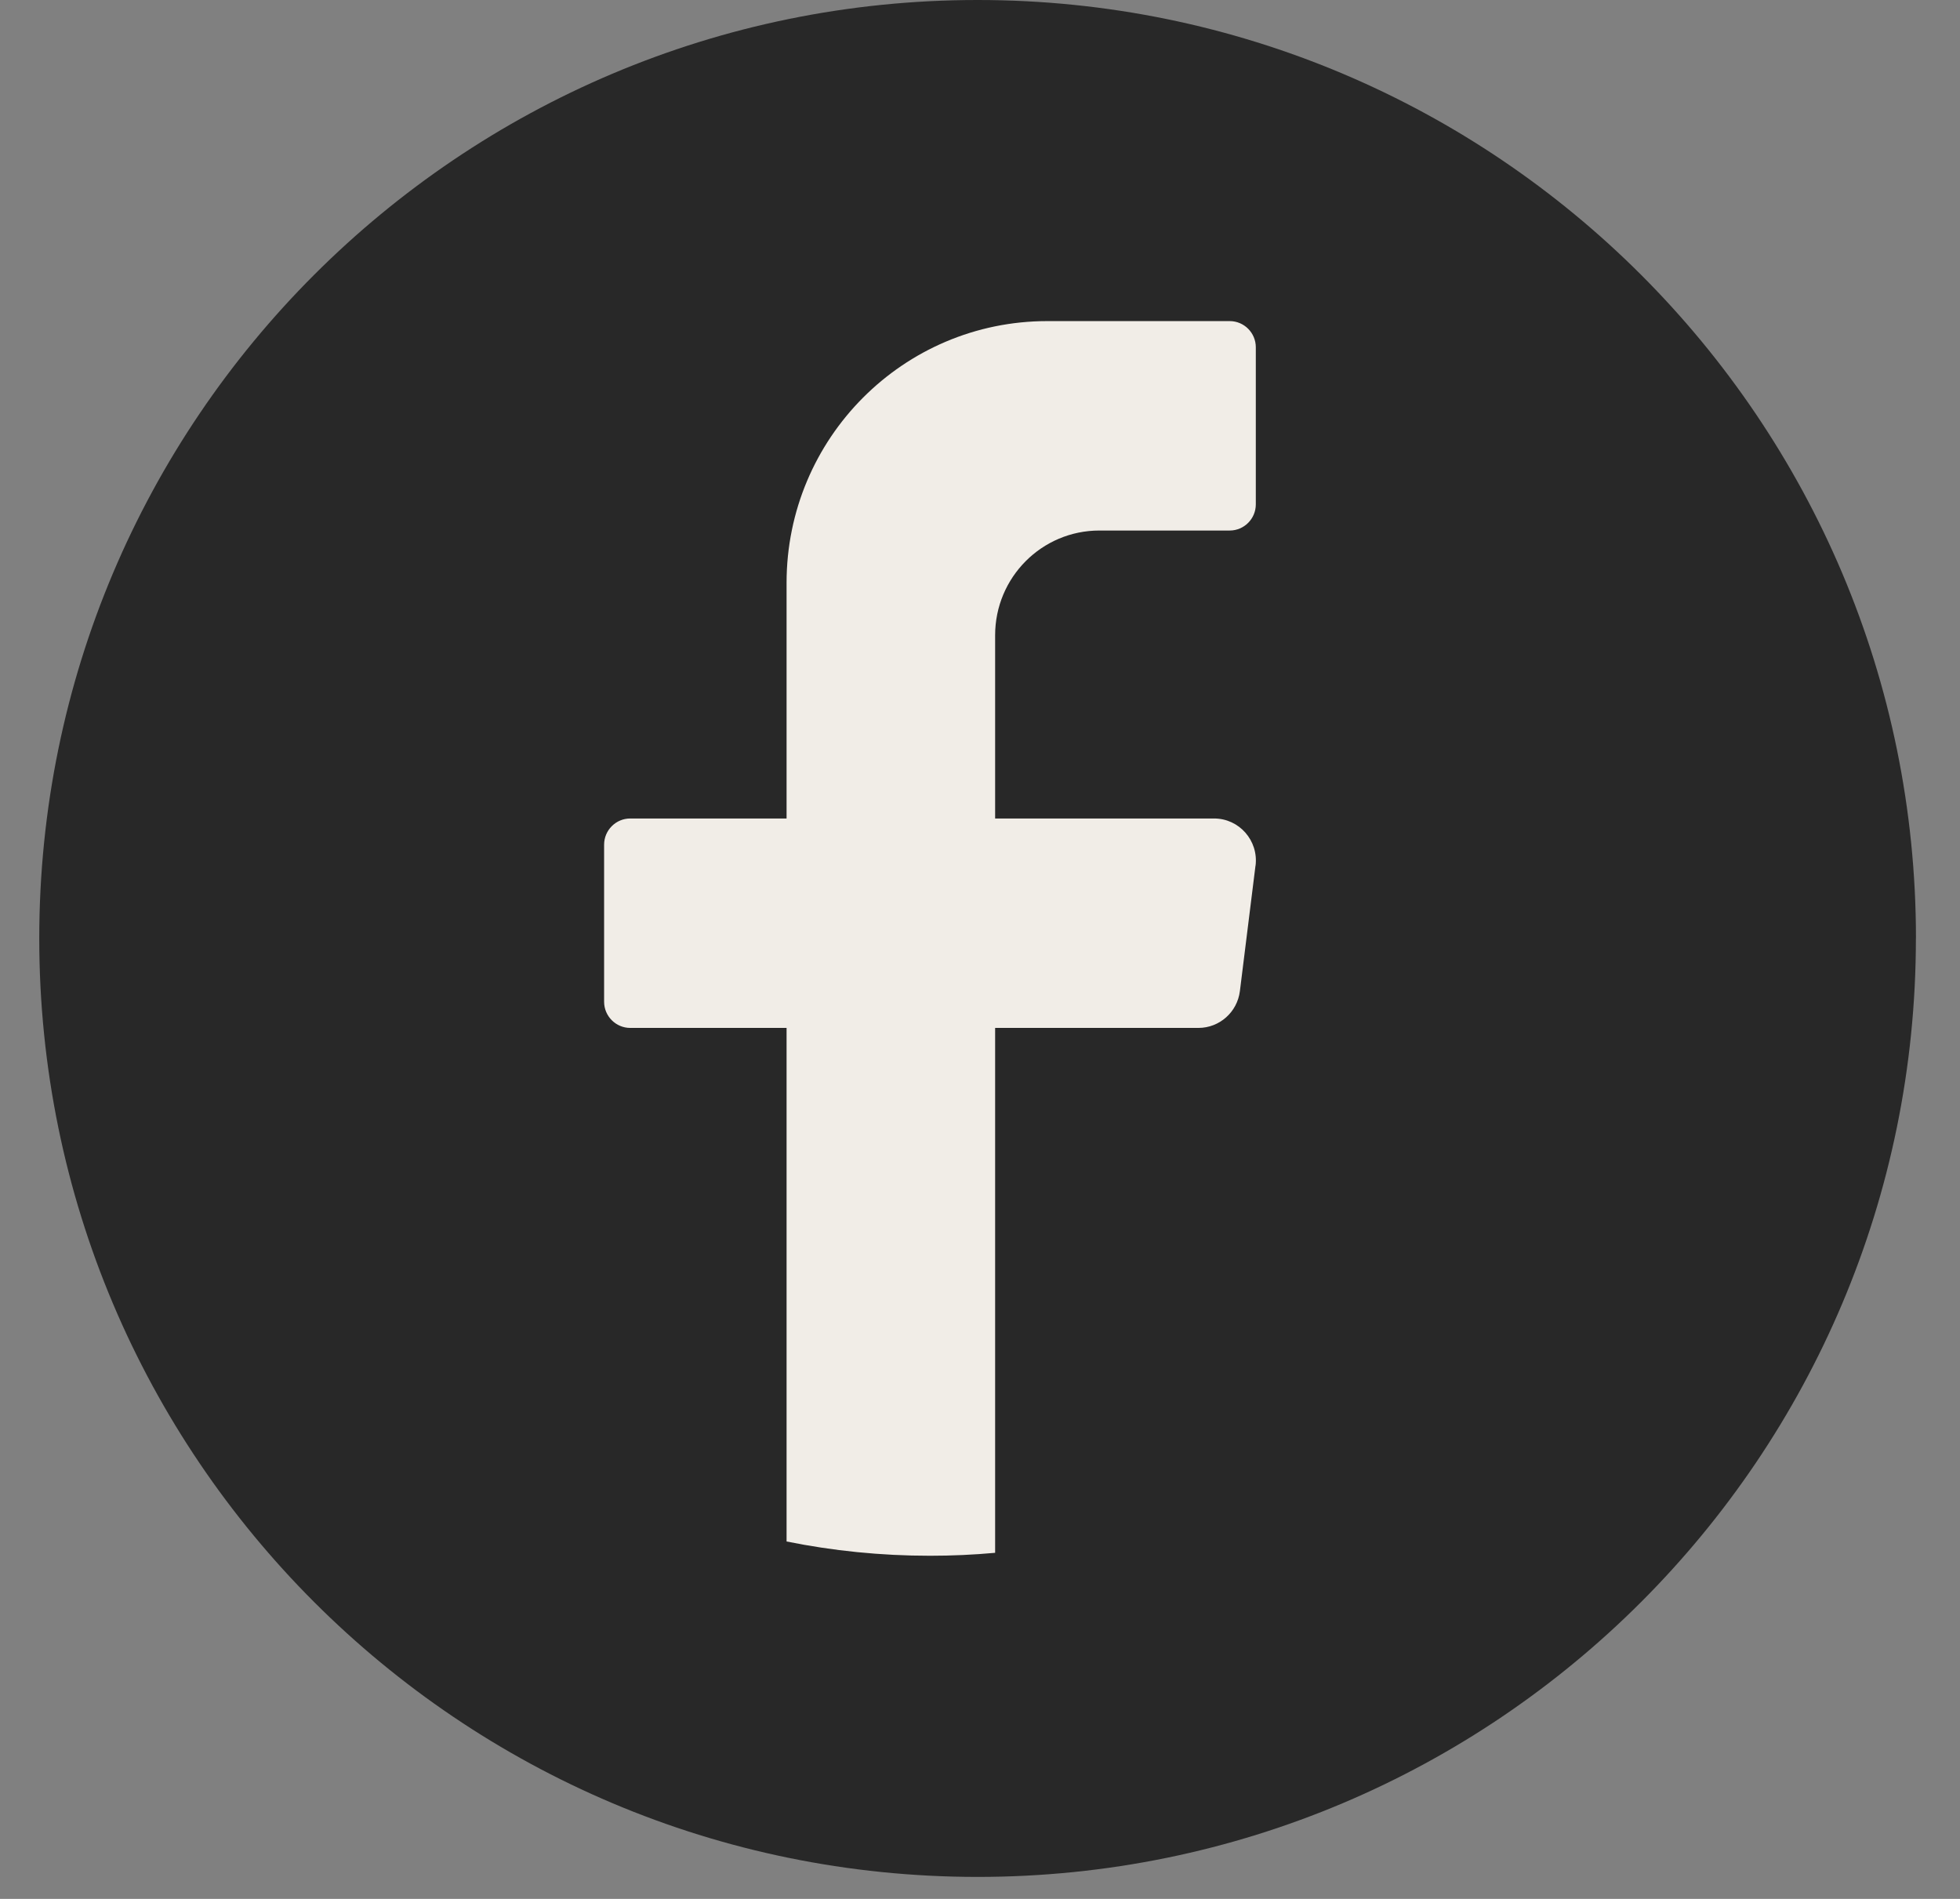
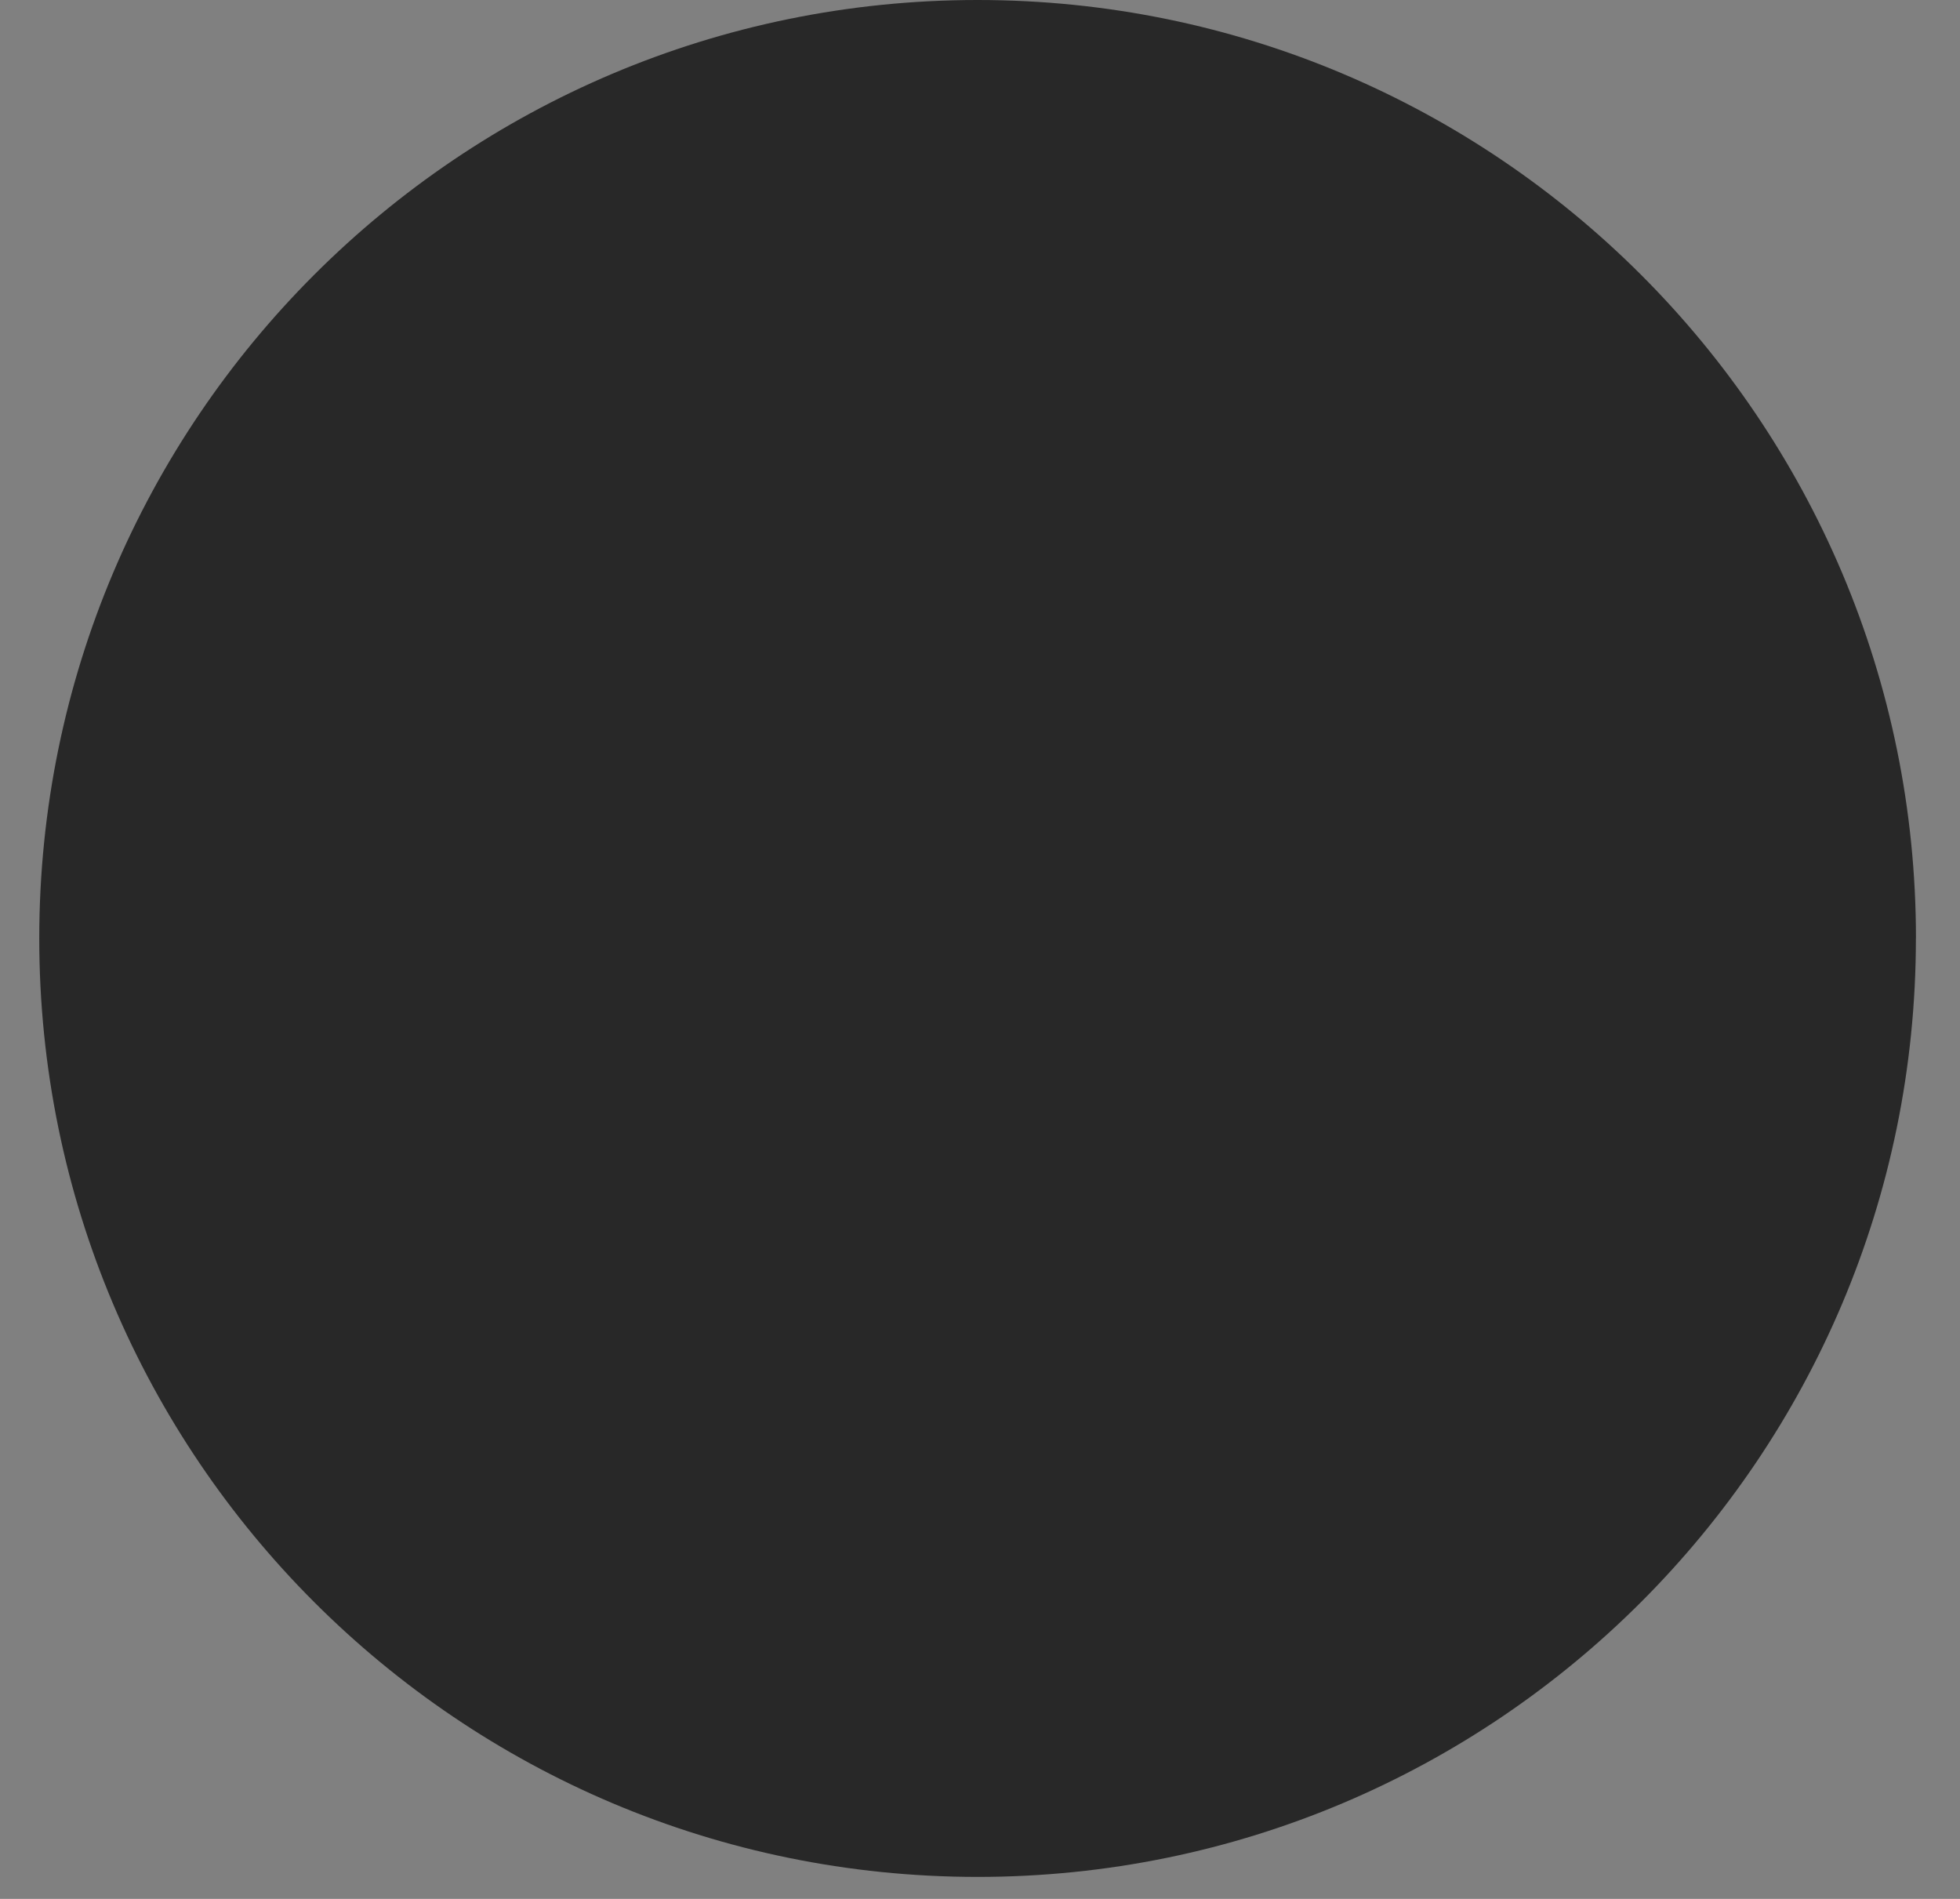
<svg xmlns="http://www.w3.org/2000/svg" width="32" height="31" viewBox="0 0 32 31" fill="none">
  <rect x="0" y="0" width="32" height="31" fill="#808080" stroke="none" />
  <path d="M31.28 15.32C31.28 23.782 24.422 30.641 15.96 30.641C7.5 30.64 0.641 23.781 0.641 15.32C0.641 6.859 7.5 0 15.961 0C24.422 0 31.281 6.859 31.281 15.32H31.28Z" fill="#282828" />
-   <path d="M20.498 14.131L20.243 16.181C20.2 16.523 19.91 16.781 19.566 16.781H16.247V25.35C15.896 25.382 15.542 25.398 15.183 25.398C14.381 25.398 13.598 25.318 12.842 25.165V16.781H10.289C10.055 16.781 9.863 16.589 9.863 16.354V13.789C9.863 13.554 10.055 13.362 10.289 13.362H12.842V9.515C12.842 7.155 14.748 5.242 17.099 5.242H20.077C20.312 5.242 20.503 5.434 20.503 5.669V8.234C20.503 8.469 20.312 8.661 20.077 8.661H17.949C17.009 8.661 16.247 9.426 16.247 10.371V13.362H19.822C20.232 13.362 20.549 13.723 20.499 14.132L20.498 14.131Z" fill="#F1EDE7" />
</svg>